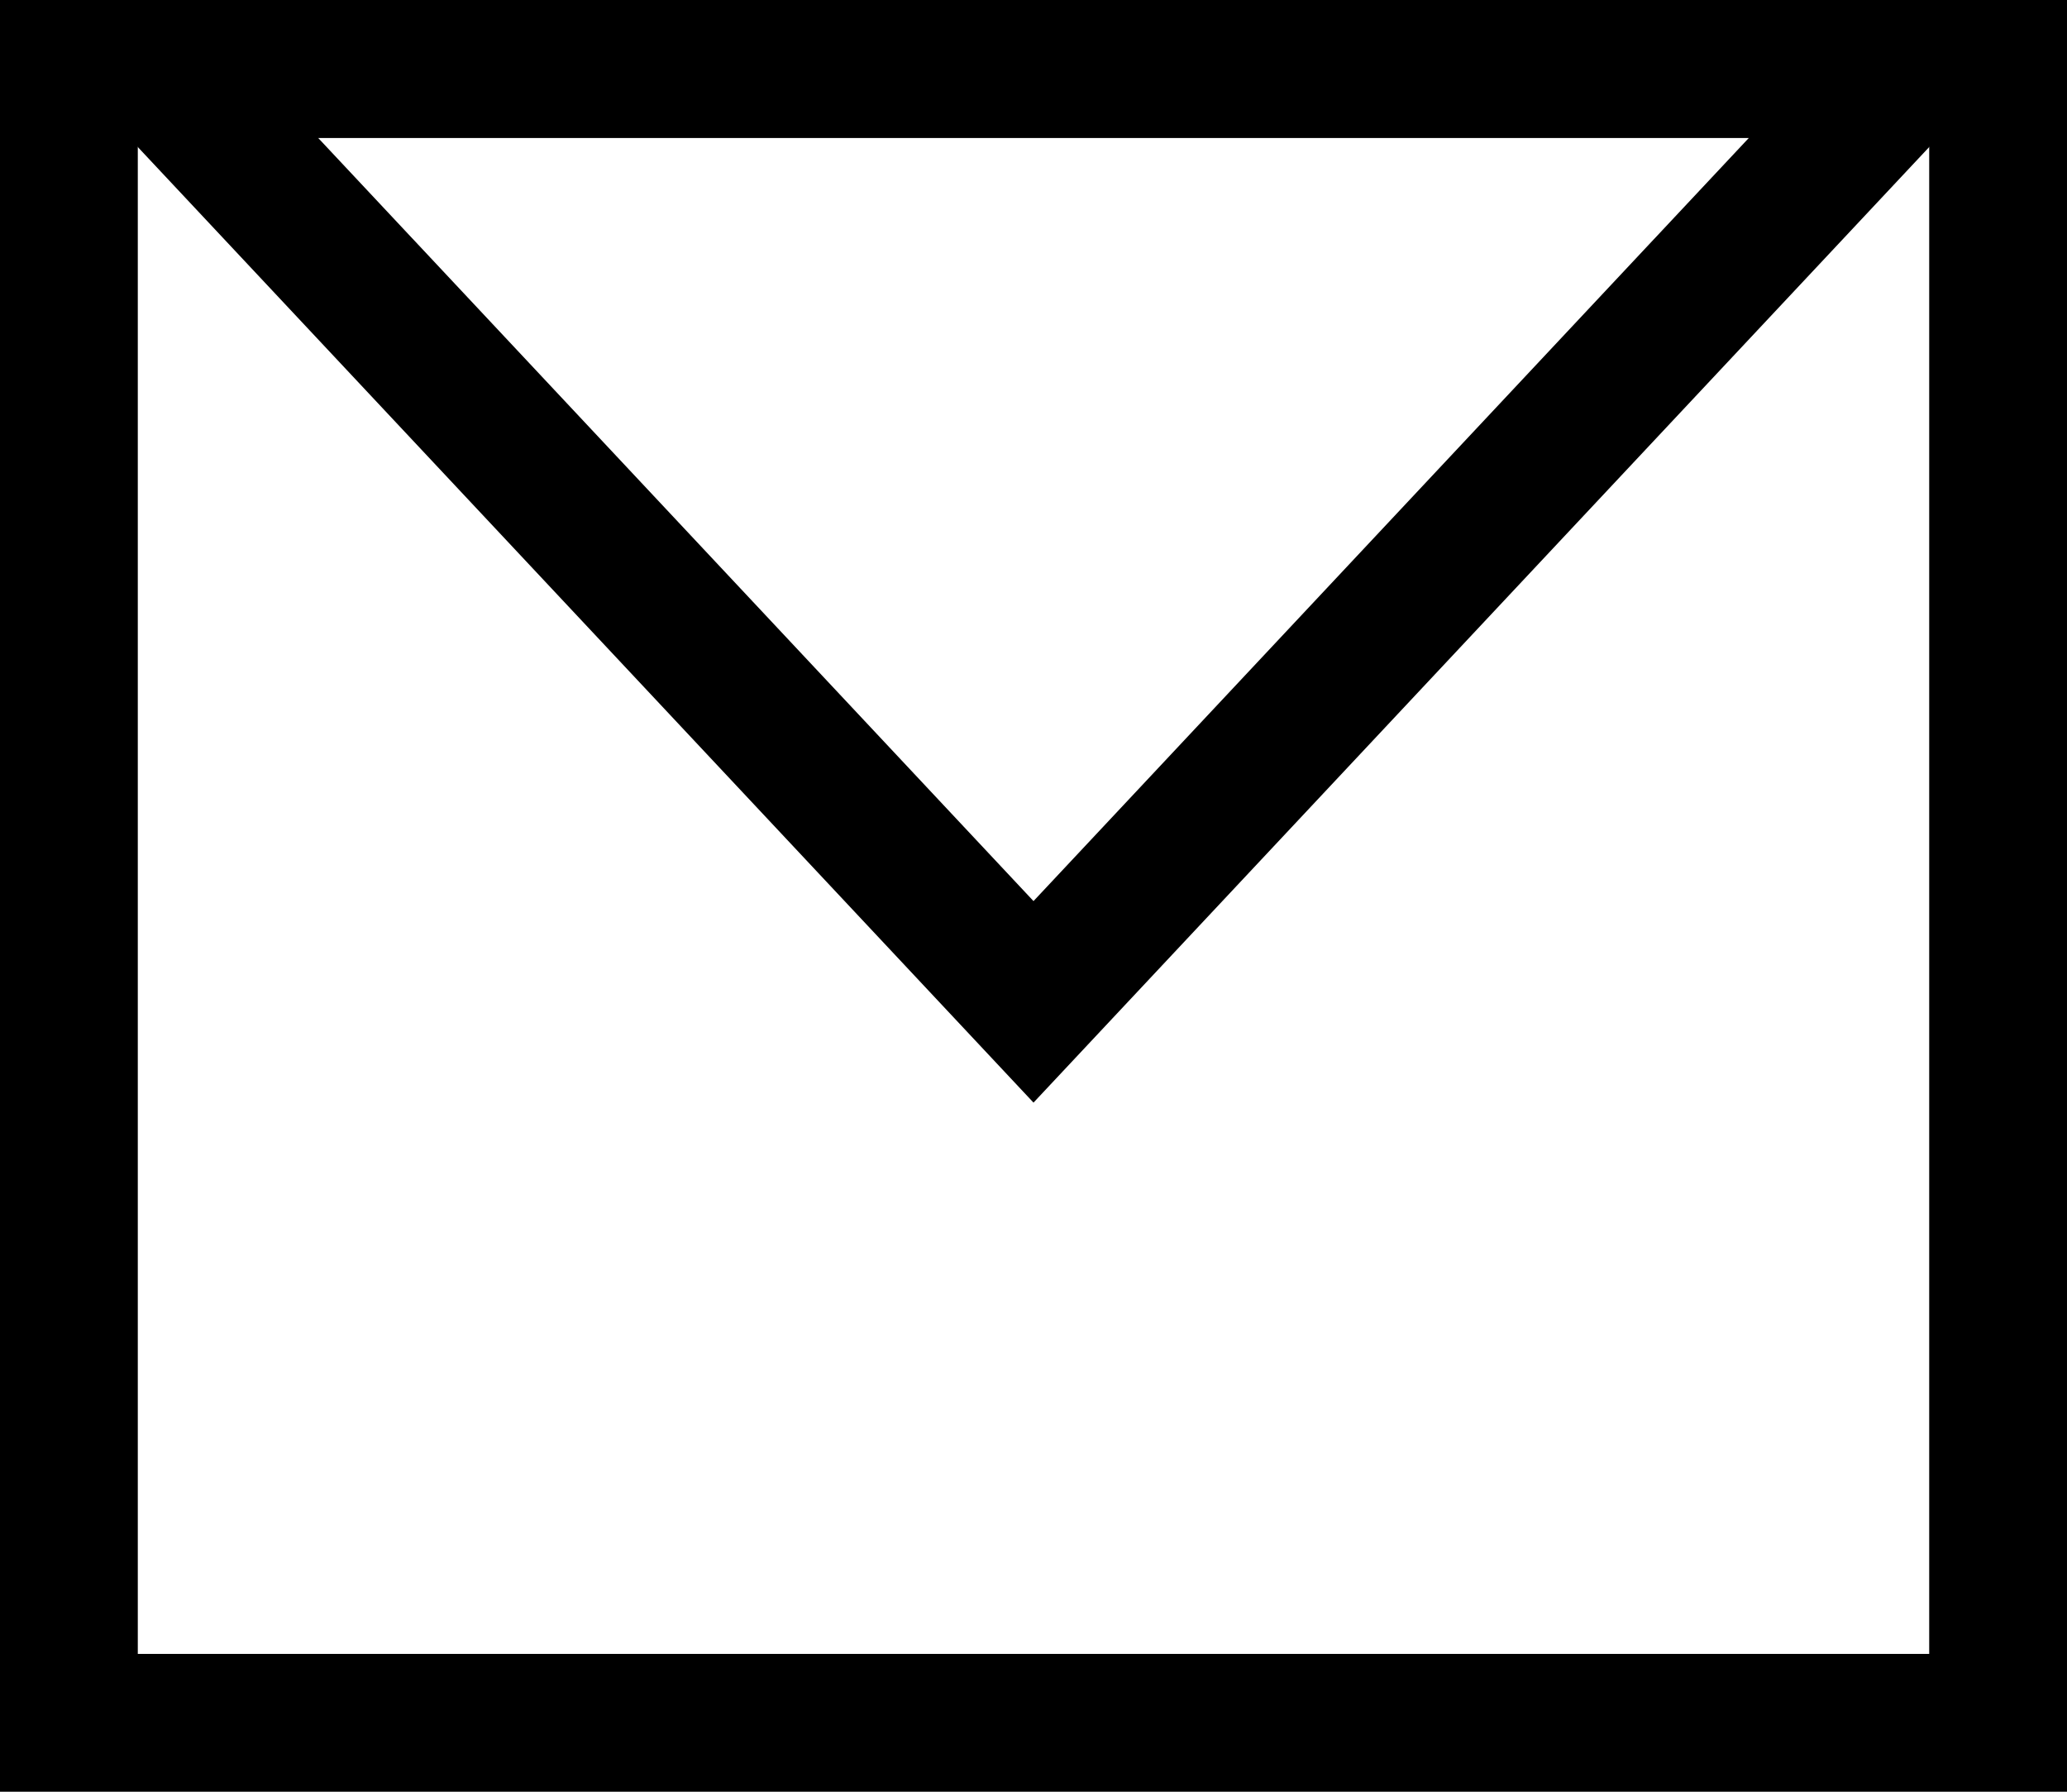
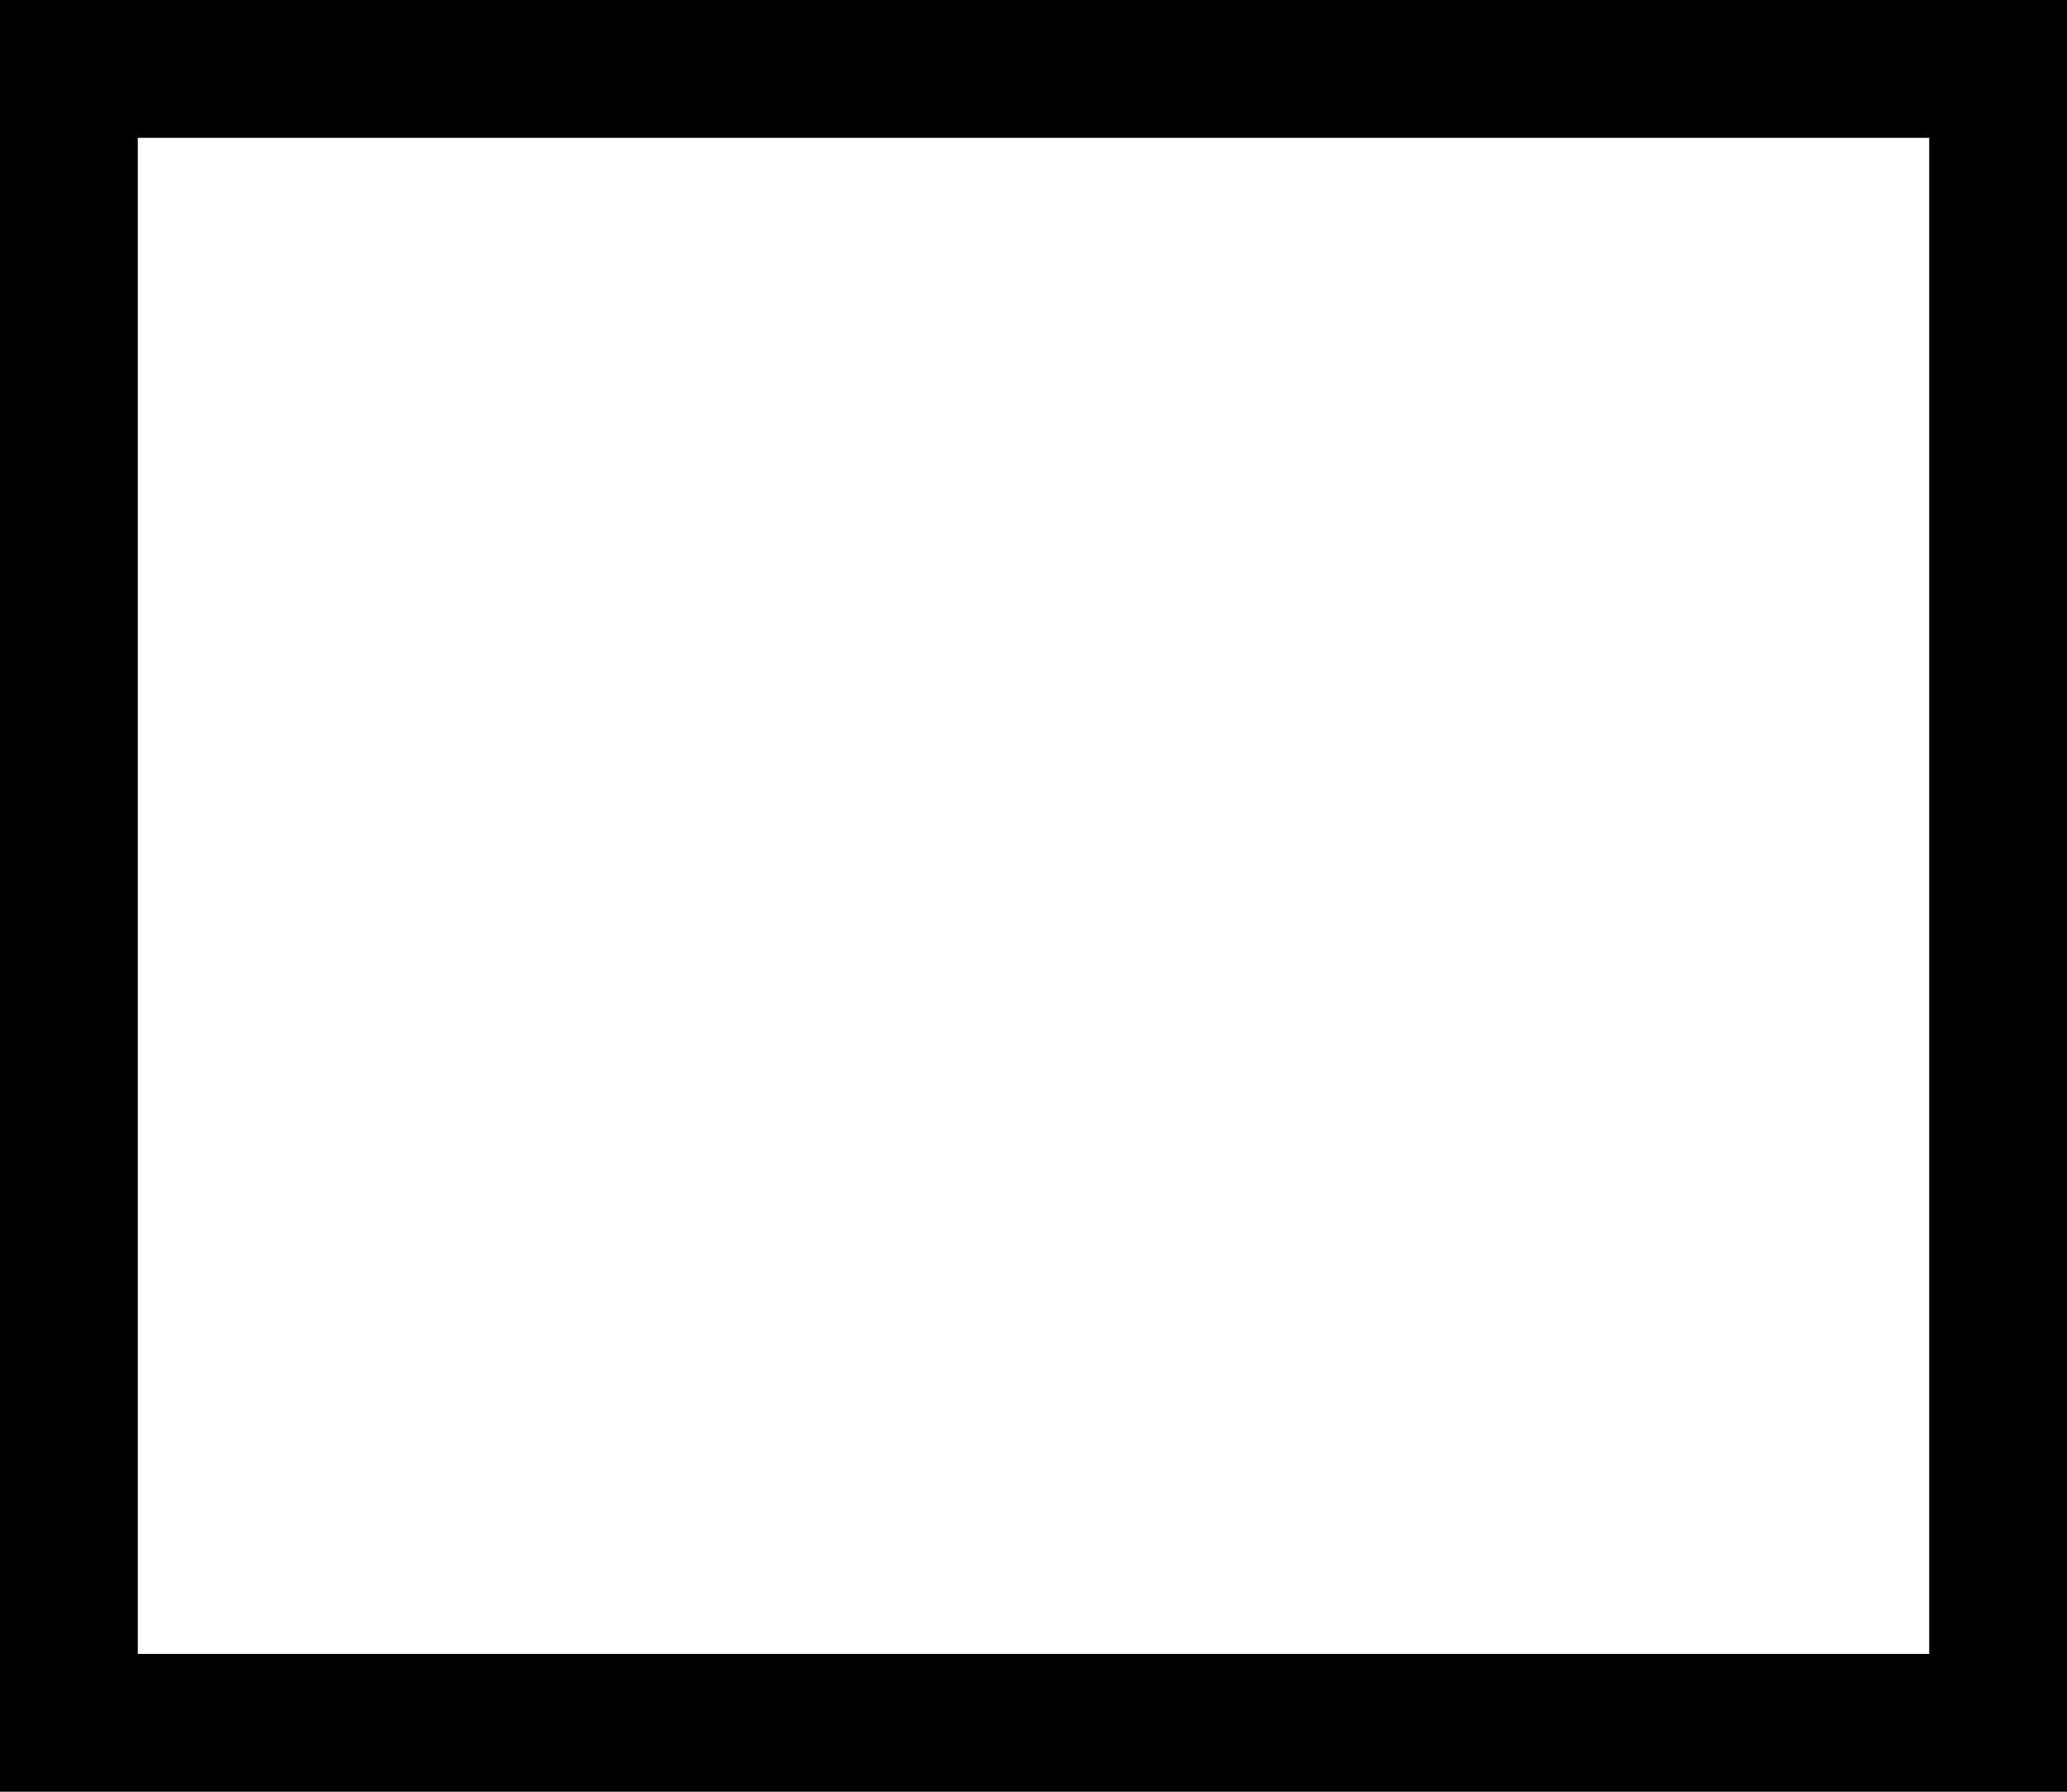
<svg xmlns="http://www.w3.org/2000/svg" width="15" height="13" viewBox="0 0 15 13" fill="none">
  <rect x="0.5" y="0.5" width="14" height="12" stroke="black" />
-   <path d="M13.846 0.5L7.5 7.269L1.154 0.5H13.846Z" stroke="black" />
</svg>